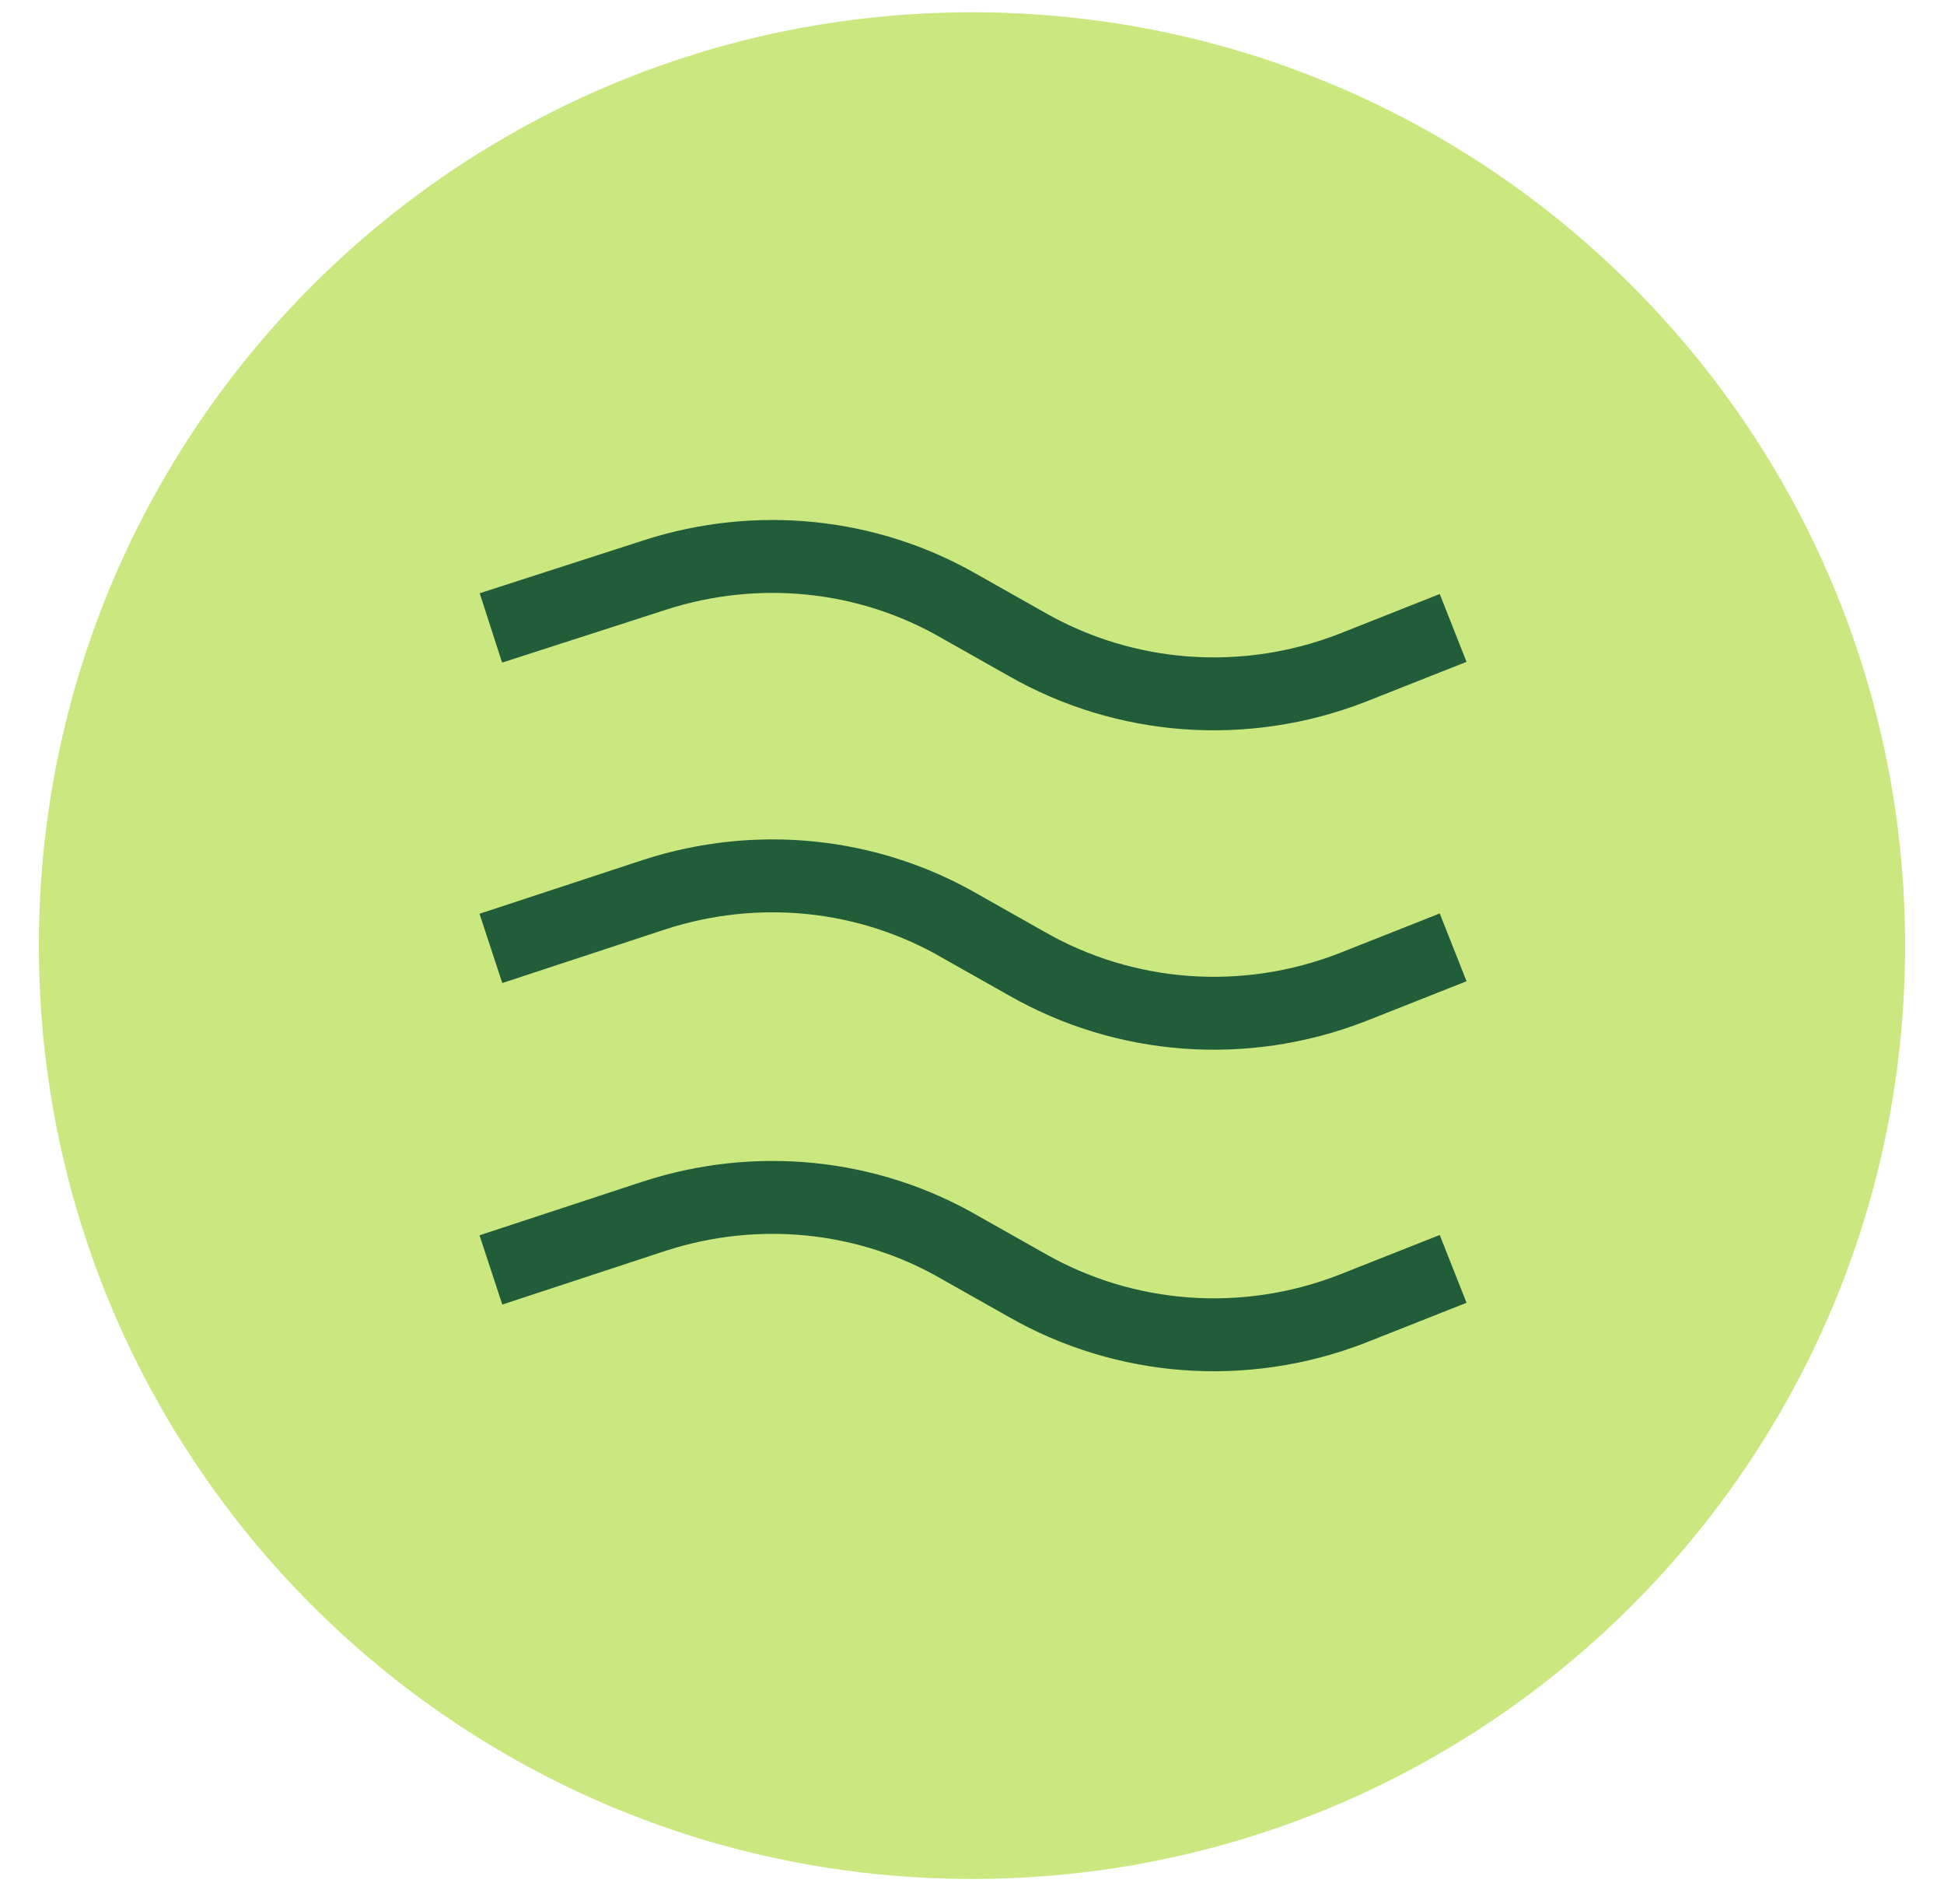
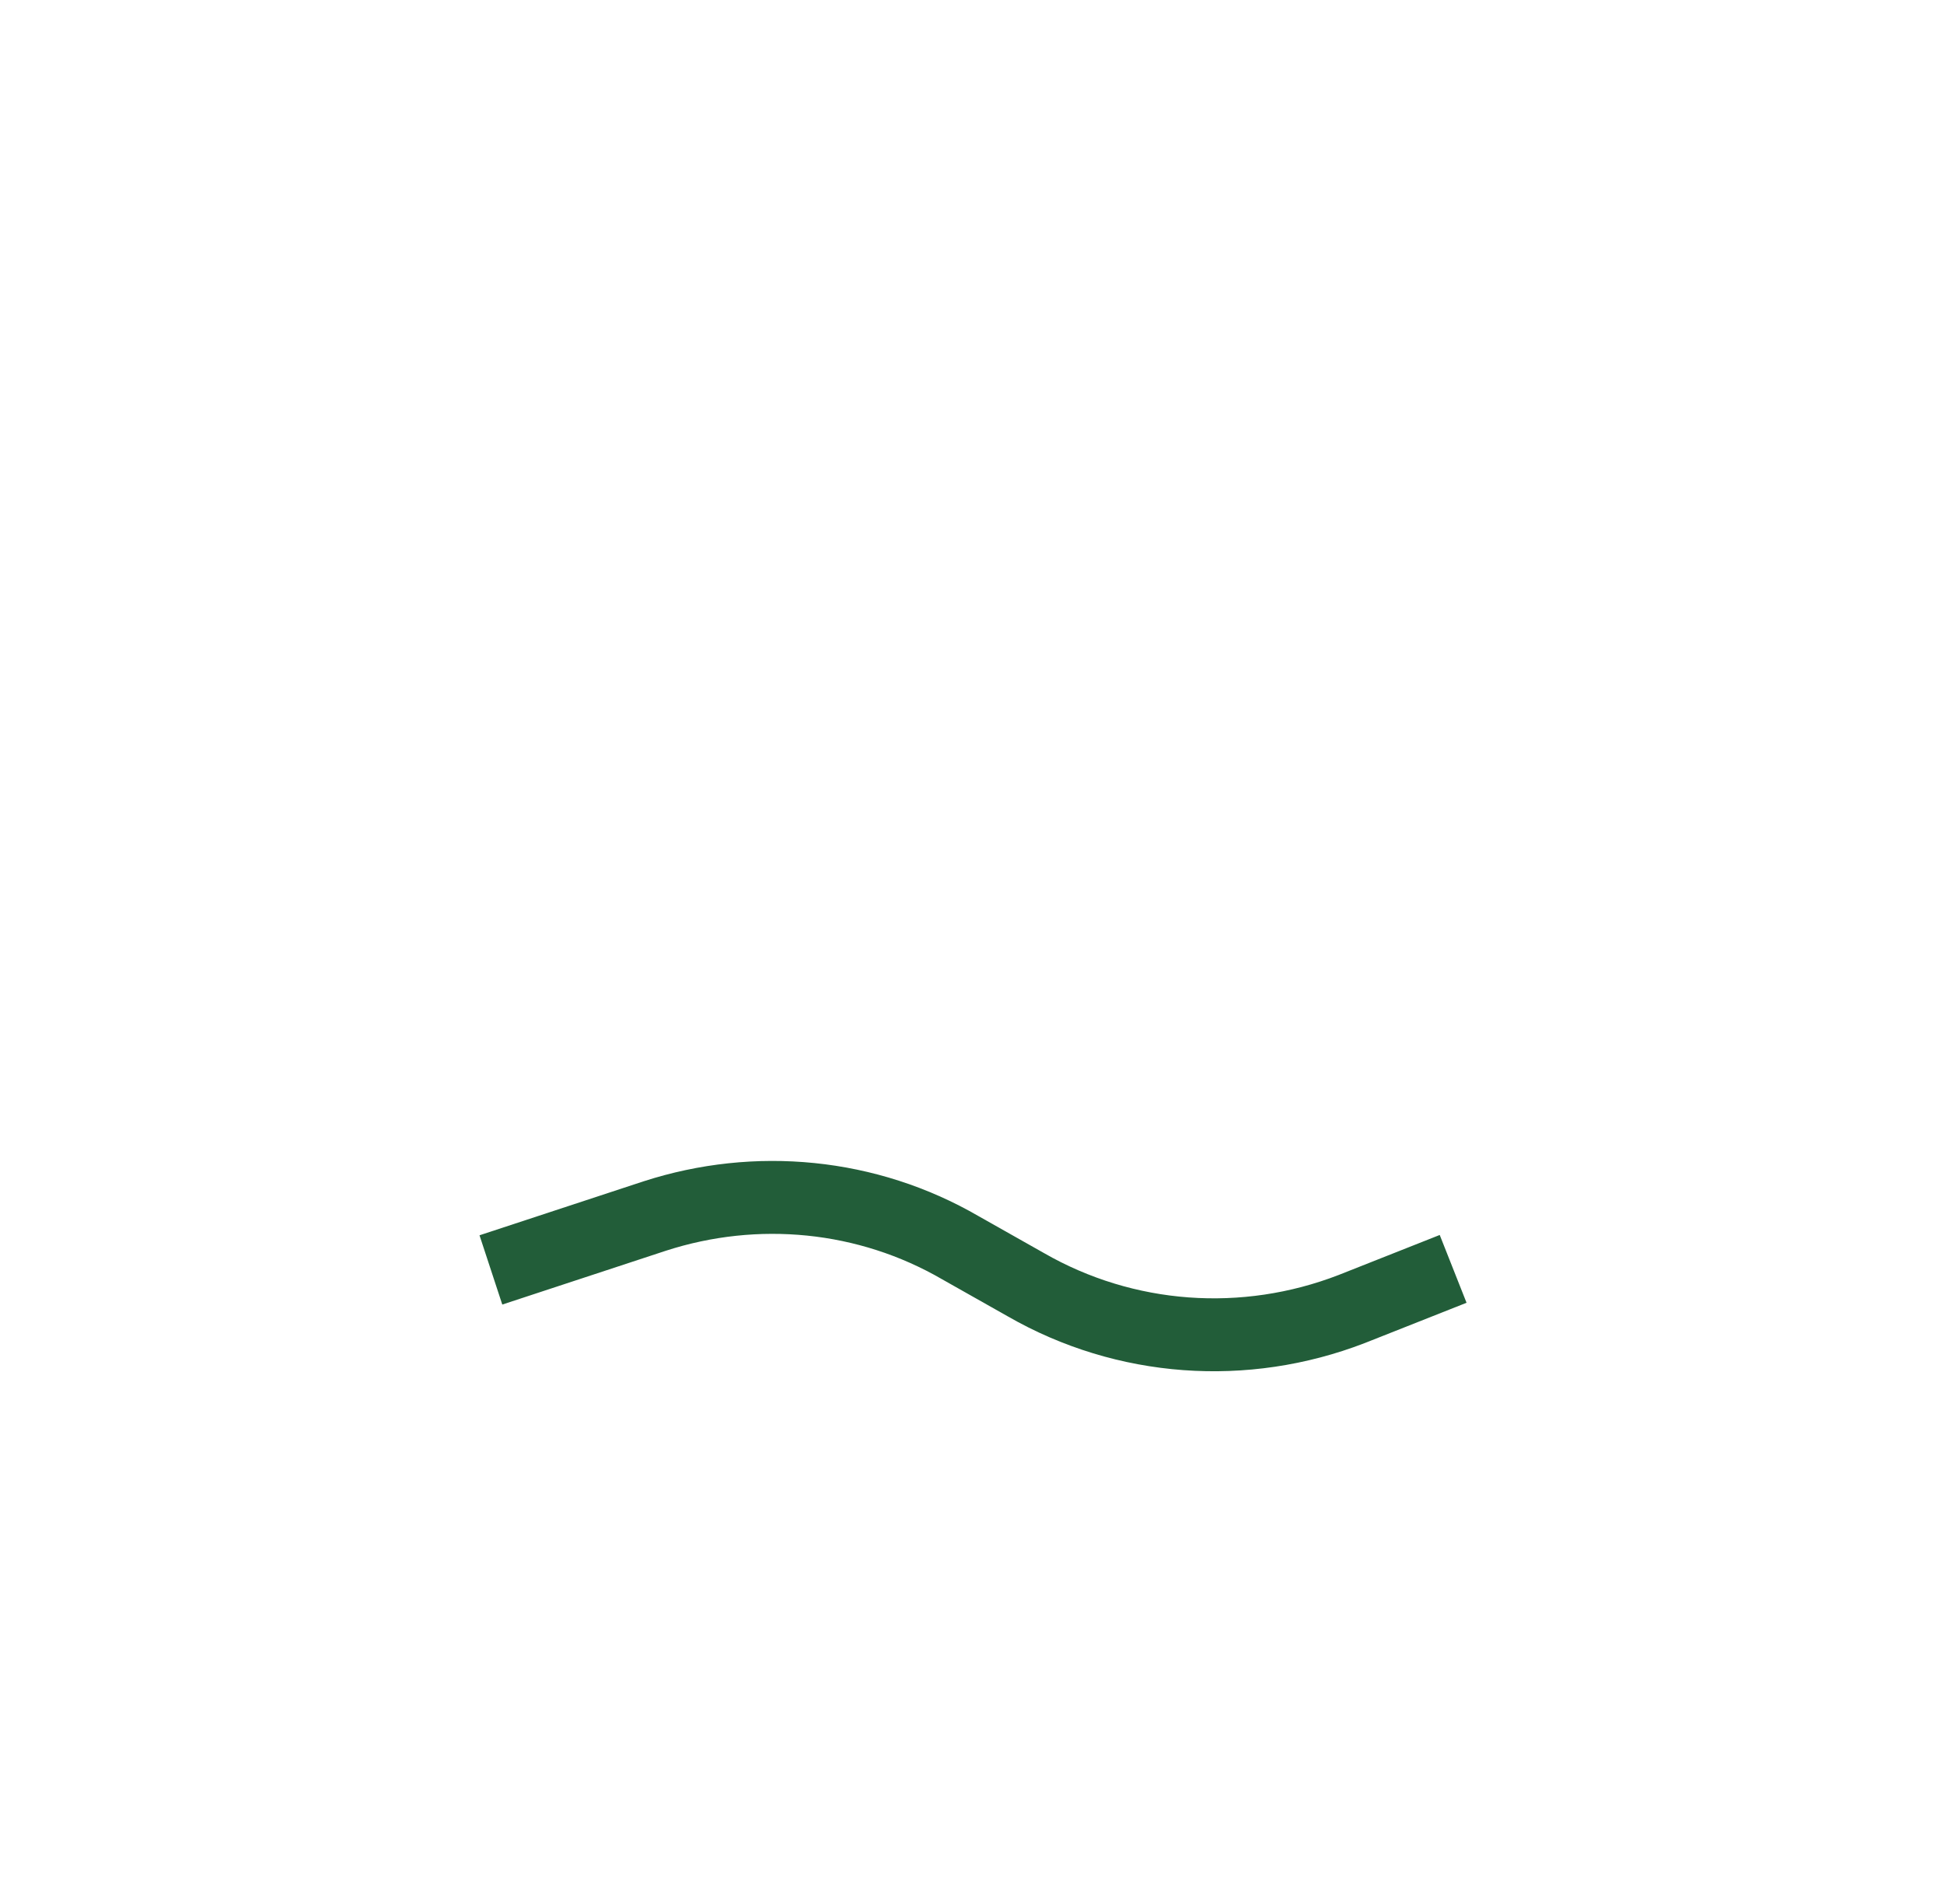
<svg xmlns="http://www.w3.org/2000/svg" fill="none" viewBox="0 0 48 47" height="47" width="48">
-   <path fill="#CBE880" d="M0.96 23.343C0.96 10.619 11.275 0.303 24 0.303C36.725 0.303 47.04 10.619 47.04 23.343C47.04 36.068 36.725 46.383 24 46.383C11.275 46.383 0.96 36.068 0.96 23.343Z" />
-   <path stroke-miterlimit="10" stroke-width="1.8" stroke="#225D39" d="M12.121 15.501L16.168 14.195C18.674 13.386 21.416 13.647 23.713 14.979L25.332 15.893C27.786 17.302 30.736 17.511 33.373 16.493L35.88 15.501" />
-   <path stroke-miterlimit="10" stroke-width="1.8" stroke="#225D39" d="M12.121 23.412L16.168 22.08C18.674 21.271 21.416 21.532 23.713 22.863L25.332 23.777C27.786 25.187 30.736 25.396 33.373 24.378L35.88 23.386" />
  <path stroke-miterlimit="10" stroke-width="1.8" stroke="#225D39" d="M12.121 31.349L16.168 30.018C18.674 29.208 21.416 29.469 23.713 30.801L25.332 31.715C27.786 33.124 30.736 33.333 33.373 32.315L35.88 31.323" />
</svg>